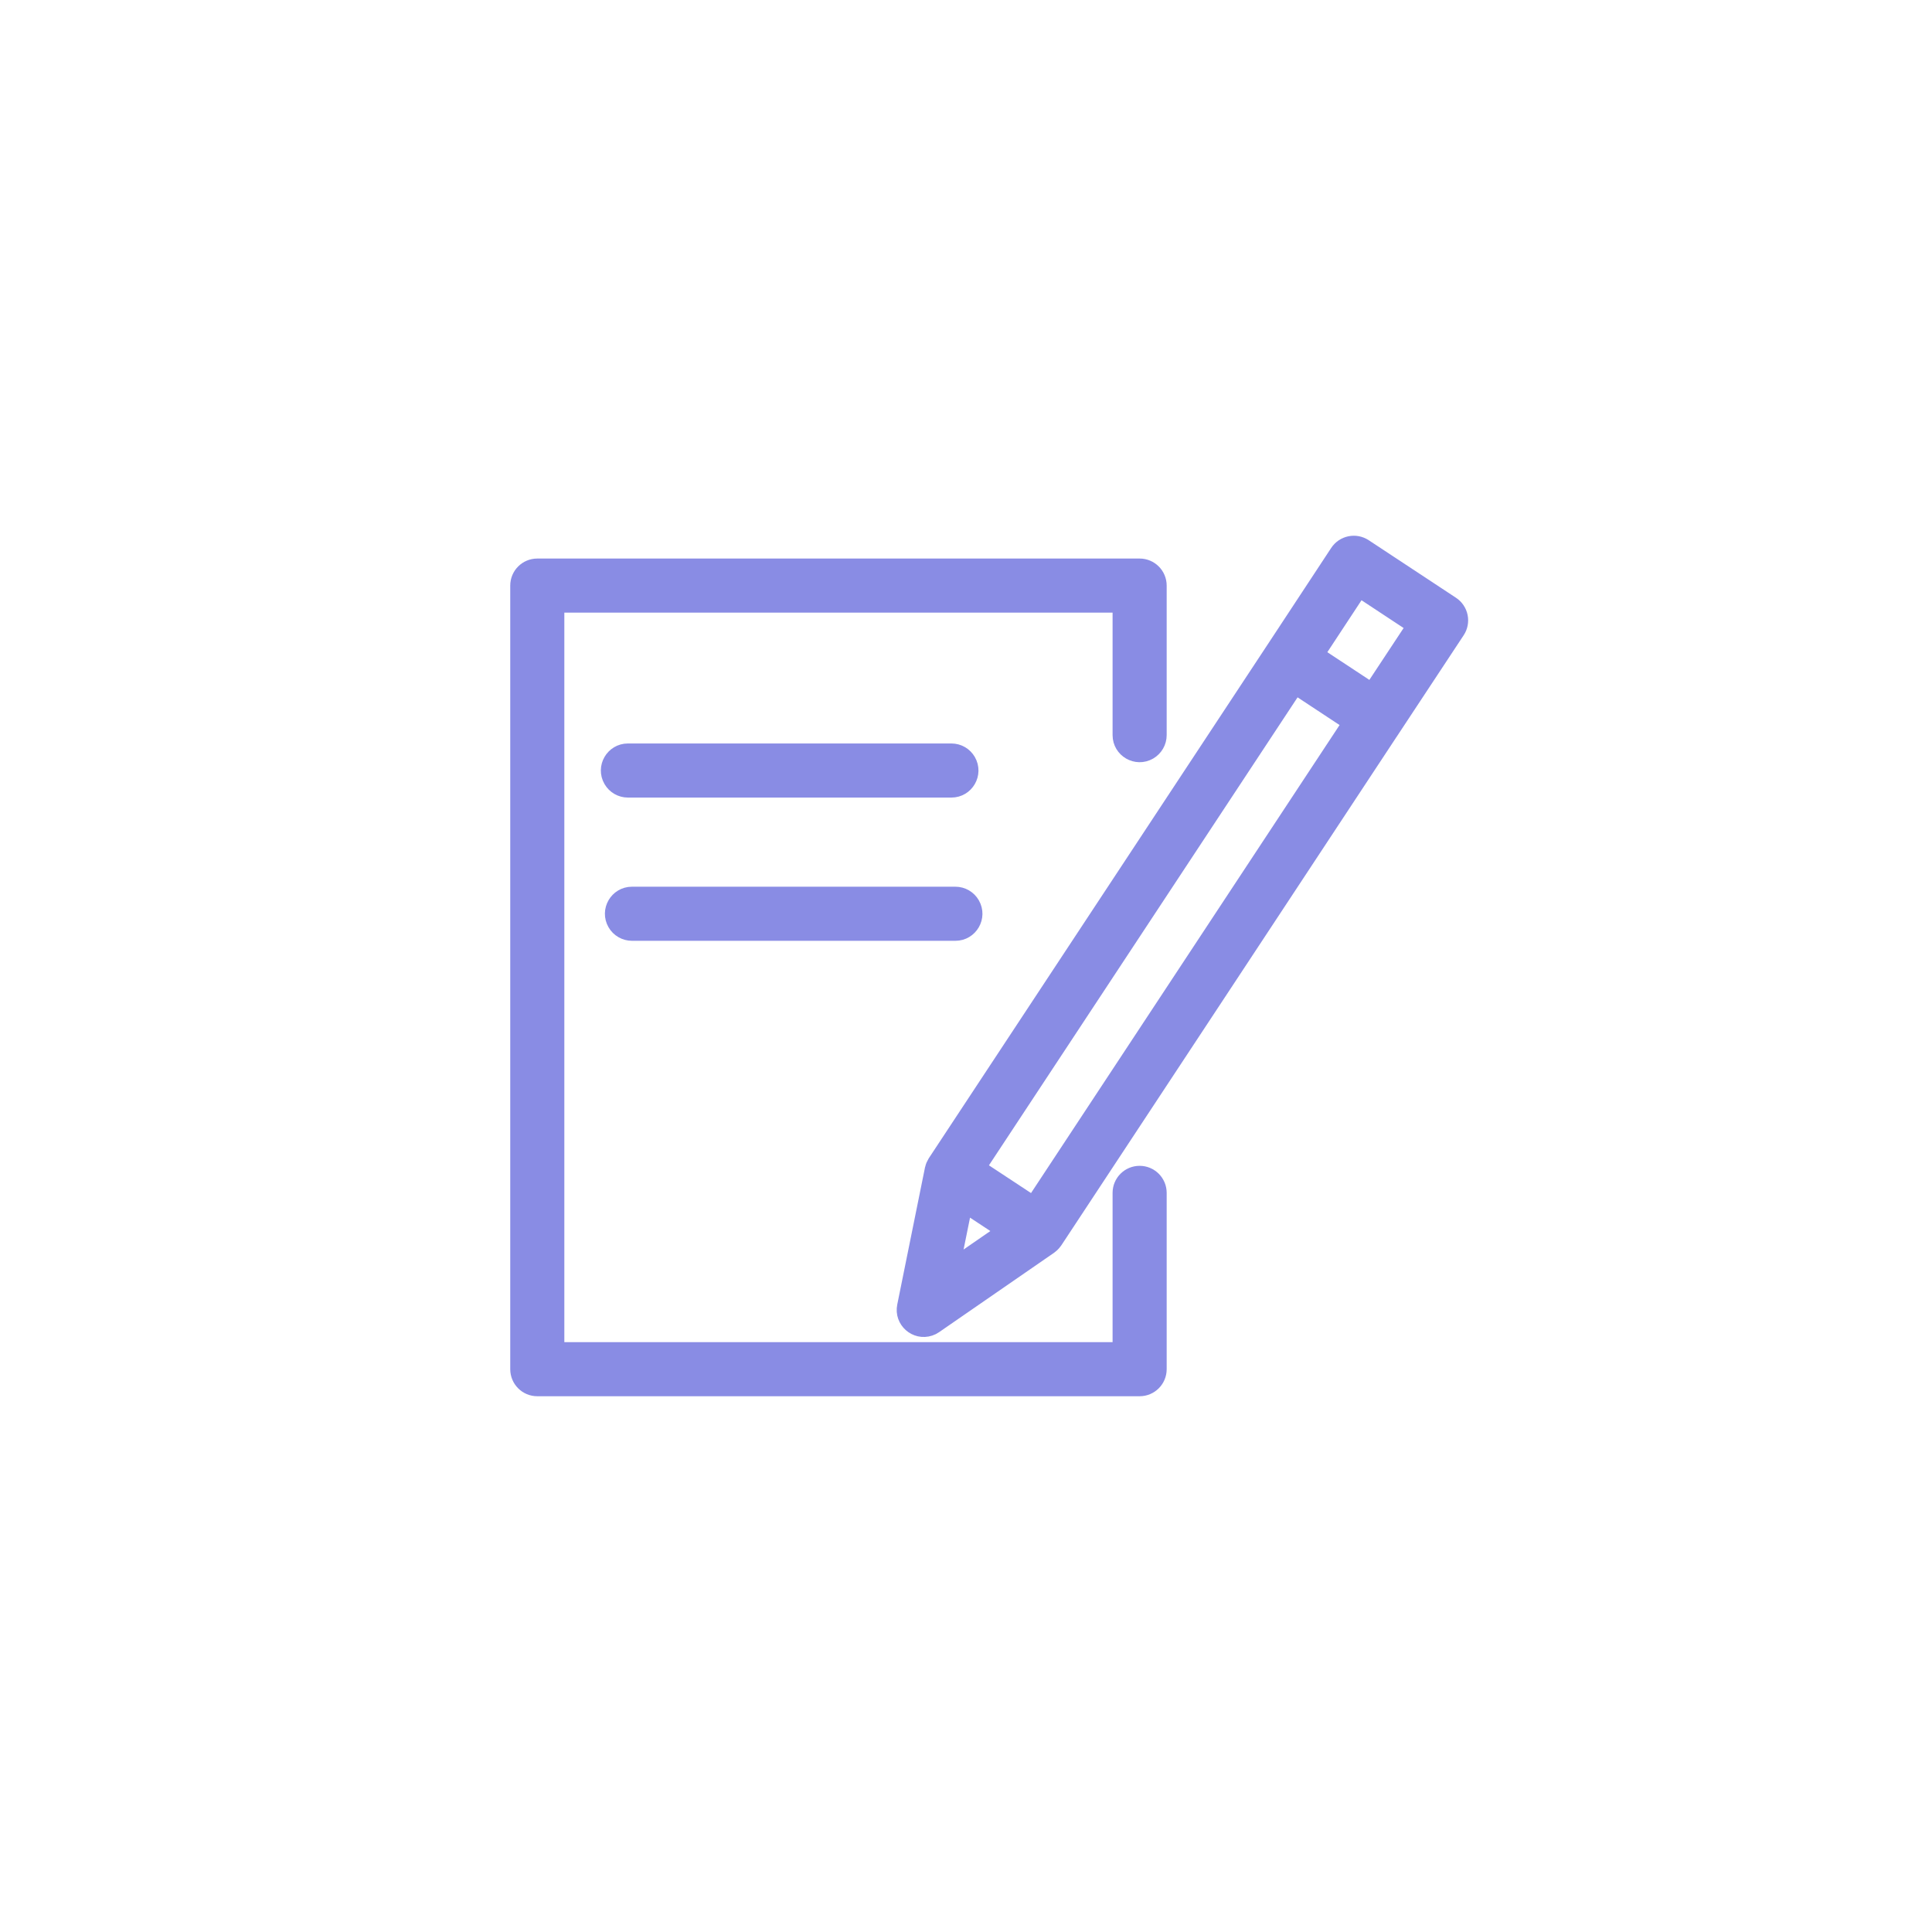
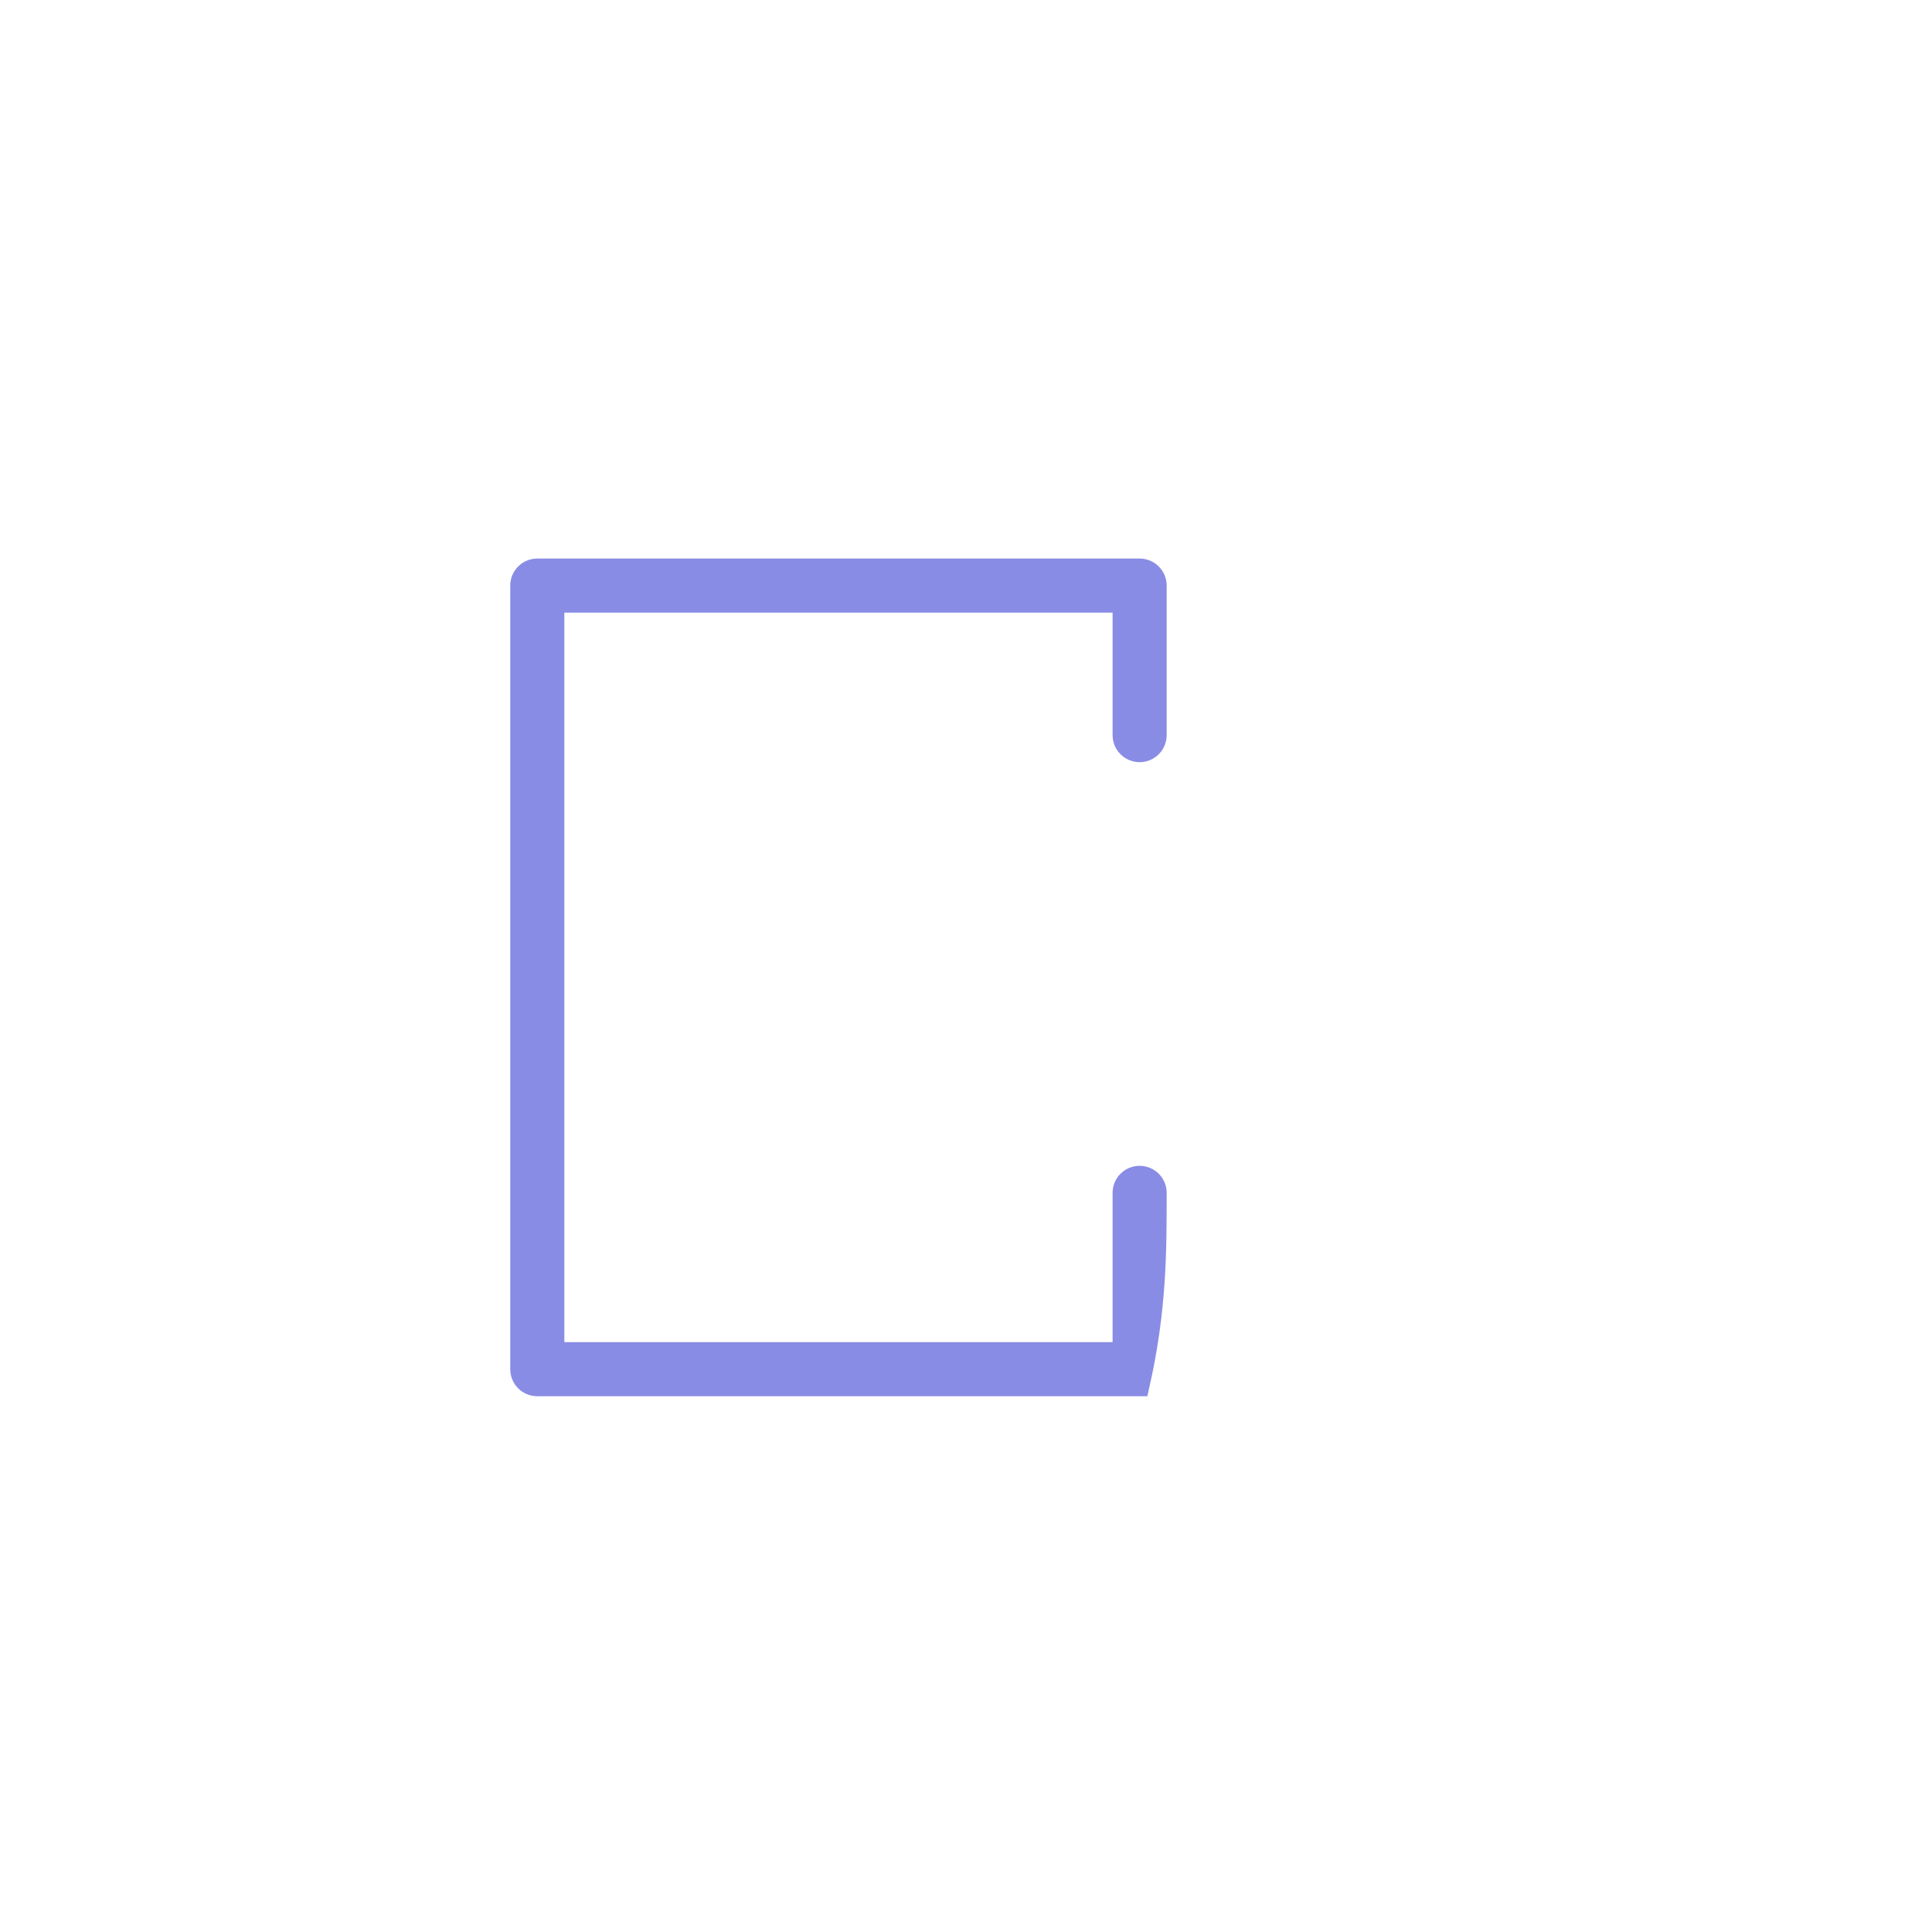
<svg xmlns="http://www.w3.org/2000/svg" viewBox="0 0 100.00 100.00" data-guides="{&quot;vertical&quot;:[],&quot;horizontal&quot;:[]}">
  <defs />
-   <path fill="#898ce4" stroke="#898ce4" fill-opacity="1" stroke-width="1" stroke-opacity="1" color="rgb(51, 51, 51)" fill-rule="evenodd" id="tSvg6ffd0c2dbb" title="Path 4" d="M58.987 60.843C58.49 60.843 58.087 61.246 58.087 61.743C58.087 64.485 58.087 67.227 58.087 69.969C48.294 69.969 38.502 69.969 28.71 69.969C28.71 57.05 28.71 44.13 28.71 31.21C38.502 31.21 48.294 31.21 58.087 31.21C58.087 33.49 58.087 35.77 58.087 38.05C58.087 38.743 58.837 39.176 59.437 38.83C59.715 38.669 59.887 38.372 59.887 38.05C59.887 35.47 59.887 32.89 59.887 30.31C59.887 29.813 59.484 29.41 58.987 29.41C48.594 29.41 38.202 29.41 27.81 29.41C27.312 29.41 26.91 29.813 26.91 30.31C26.91 43.83 26.91 57.35 26.91 70.869C26.91 71.366 27.312 71.769 27.81 71.769C38.202 71.769 48.594 71.769 58.987 71.769C59.484 71.769 59.887 71.366 59.887 70.869C59.887 67.827 59.887 64.785 59.887 61.743C59.887 61.246 59.484 60.843 58.987 60.843Z" />
-   <path fill="#898ce4" stroke="#898ce4" fill-opacity="1" stroke-width="1" stroke-opacity="1" color="rgb(51, 51, 51)" fill-rule="evenodd" id="tSvg29db770da9" title="Path 5" d="M75.473 31.929C75.425 31.695 75.286 31.489 75.087 31.358C73.58 30.365 72.074 29.372 70.568 28.378C70.153 28.105 69.594 28.22 69.321 28.635C68.218 30.311 67.115 31.986 66.013 33.661C66.013 33.662 66.012 33.662 66.012 33.662C60.174 42.515 54.335 51.368 48.496 60.22C48.481 60.244 48.471 60.27 48.458 60.294C48.444 60.319 48.429 60.343 48.418 60.369C48.4 60.414 48.385 60.461 48.375 60.508C48.372 60.518 48.368 60.526 48.366 60.537C48.365 60.538 48.365 60.539 48.365 60.54C48.364 60.543 48.364 60.546 48.363 60.549C47.886 62.906 47.409 65.263 46.932 67.621C46.793 68.299 47.441 68.873 48.097 68.654C48.178 68.627 48.255 68.589 48.325 68.54C50.309 67.17 52.292 65.801 54.275 64.431C54.295 64.417 54.31 64.401 54.329 64.386C54.348 64.371 54.366 64.356 54.384 64.339C54.428 64.297 54.468 64.251 54.502 64.201C54.506 64.195 54.511 64.192 54.515 64.186C54.517 64.184 54.519 64.181 54.52 64.178C54.522 64.176 54.523 64.174 54.525 64.171C60.358 55.324 66.192 46.476 72.025 37.628C72.026 37.628 72.026 37.627 72.027 37.627C73.132 35.953 74.237 34.279 75.342 32.605C75.474 32.406 75.521 32.162 75.473 31.929ZM49.866 62.2C50.628 62.703 51.391 63.206 52.154 63.709C51.149 64.403 50.144 65.097 49.138 65.791C49.381 64.594 49.623 63.397 49.866 62.2ZM53.508 62.445C52.503 61.783 51.499 61.121 50.495 60.459C56.003 52.107 61.512 43.754 67.02 35.402C68.023 36.063 69.026 36.725 70.029 37.386C64.522 45.739 59.015 54.092 53.508 62.445ZM71.02 35.884C70.017 35.223 69.014 34.561 68.011 33.899C68.784 32.725 69.556 31.551 70.329 30.376C71.334 31.039 72.339 31.702 73.344 32.364C72.569 33.538 71.794 34.711 71.02 35.884ZM49.245 40.782C49.937 40.782 50.37 40.032 50.024 39.432C49.863 39.153 49.566 38.982 49.245 38.982C43.663 38.982 38.082 38.982 32.501 38.982C31.808 38.982 31.375 39.732 31.722 40.332C31.882 40.61 32.179 40.782 32.501 40.782C38.082 40.782 43.663 40.782 49.245 40.782ZM32.71 48.196C38.29 48.196 43.87 48.196 49.45 48.196C50.143 48.196 50.576 47.446 50.229 46.846C50.069 46.567 49.771 46.396 49.45 46.396C43.87 46.396 38.29 46.396 32.71 46.396C32.018 46.396 31.585 47.146 31.931 47.746C32.092 48.024 32.389 48.196 32.71 48.196Z" />
+   <path fill="#898ce4" stroke="#898ce4" fill-opacity="1" stroke-width="1" stroke-opacity="1" color="rgb(51, 51, 51)" fill-rule="evenodd" id="tSvg6ffd0c2dbb" title="Path 4" d="M58.987 60.843C58.49 60.843 58.087 61.246 58.087 61.743C58.087 64.485 58.087 67.227 58.087 69.969C48.294 69.969 38.502 69.969 28.71 69.969C28.71 57.05 28.71 44.13 28.71 31.21C38.502 31.21 48.294 31.21 58.087 31.21C58.087 33.49 58.087 35.77 58.087 38.05C58.087 38.743 58.837 39.176 59.437 38.83C59.715 38.669 59.887 38.372 59.887 38.05C59.887 35.47 59.887 32.89 59.887 30.31C59.887 29.813 59.484 29.41 58.987 29.41C48.594 29.41 38.202 29.41 27.81 29.41C27.312 29.41 26.91 29.813 26.91 30.31C26.91 43.83 26.91 57.35 26.91 70.869C26.91 71.366 27.312 71.769 27.81 71.769C38.202 71.769 48.594 71.769 58.987 71.769C59.887 67.827 59.887 64.785 59.887 61.743C59.887 61.246 59.484 60.843 58.987 60.843Z" />
</svg>